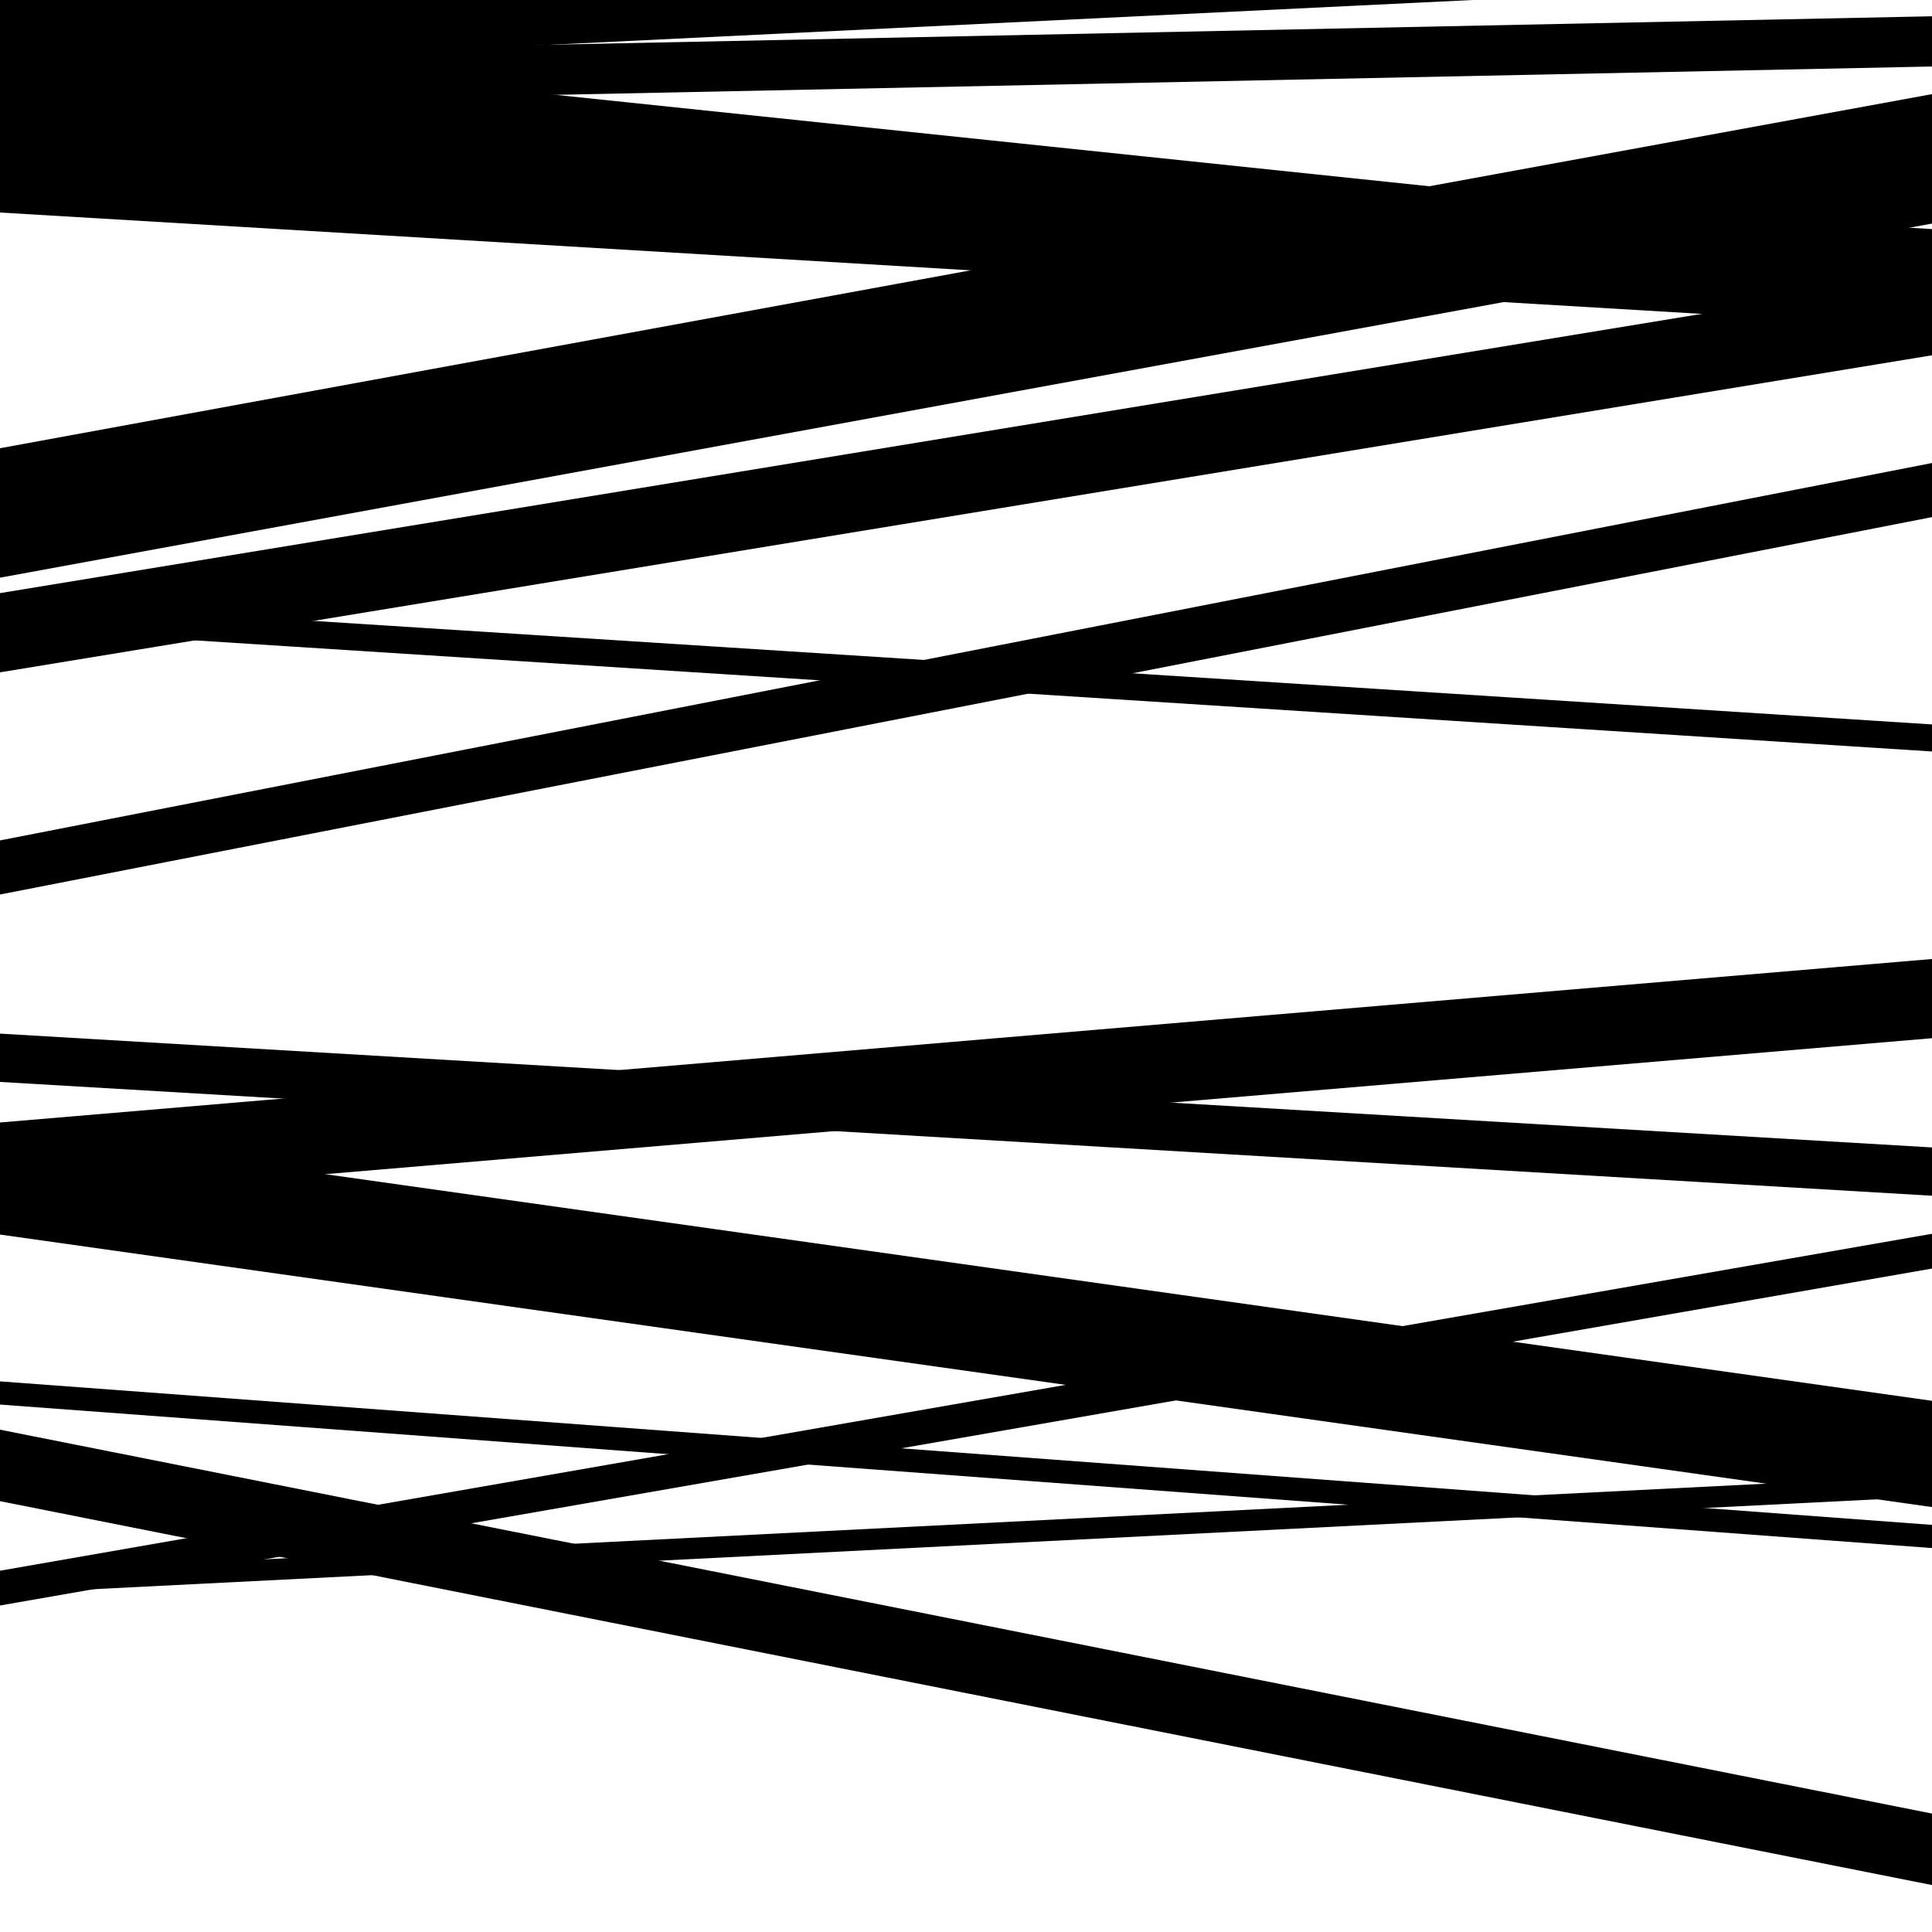
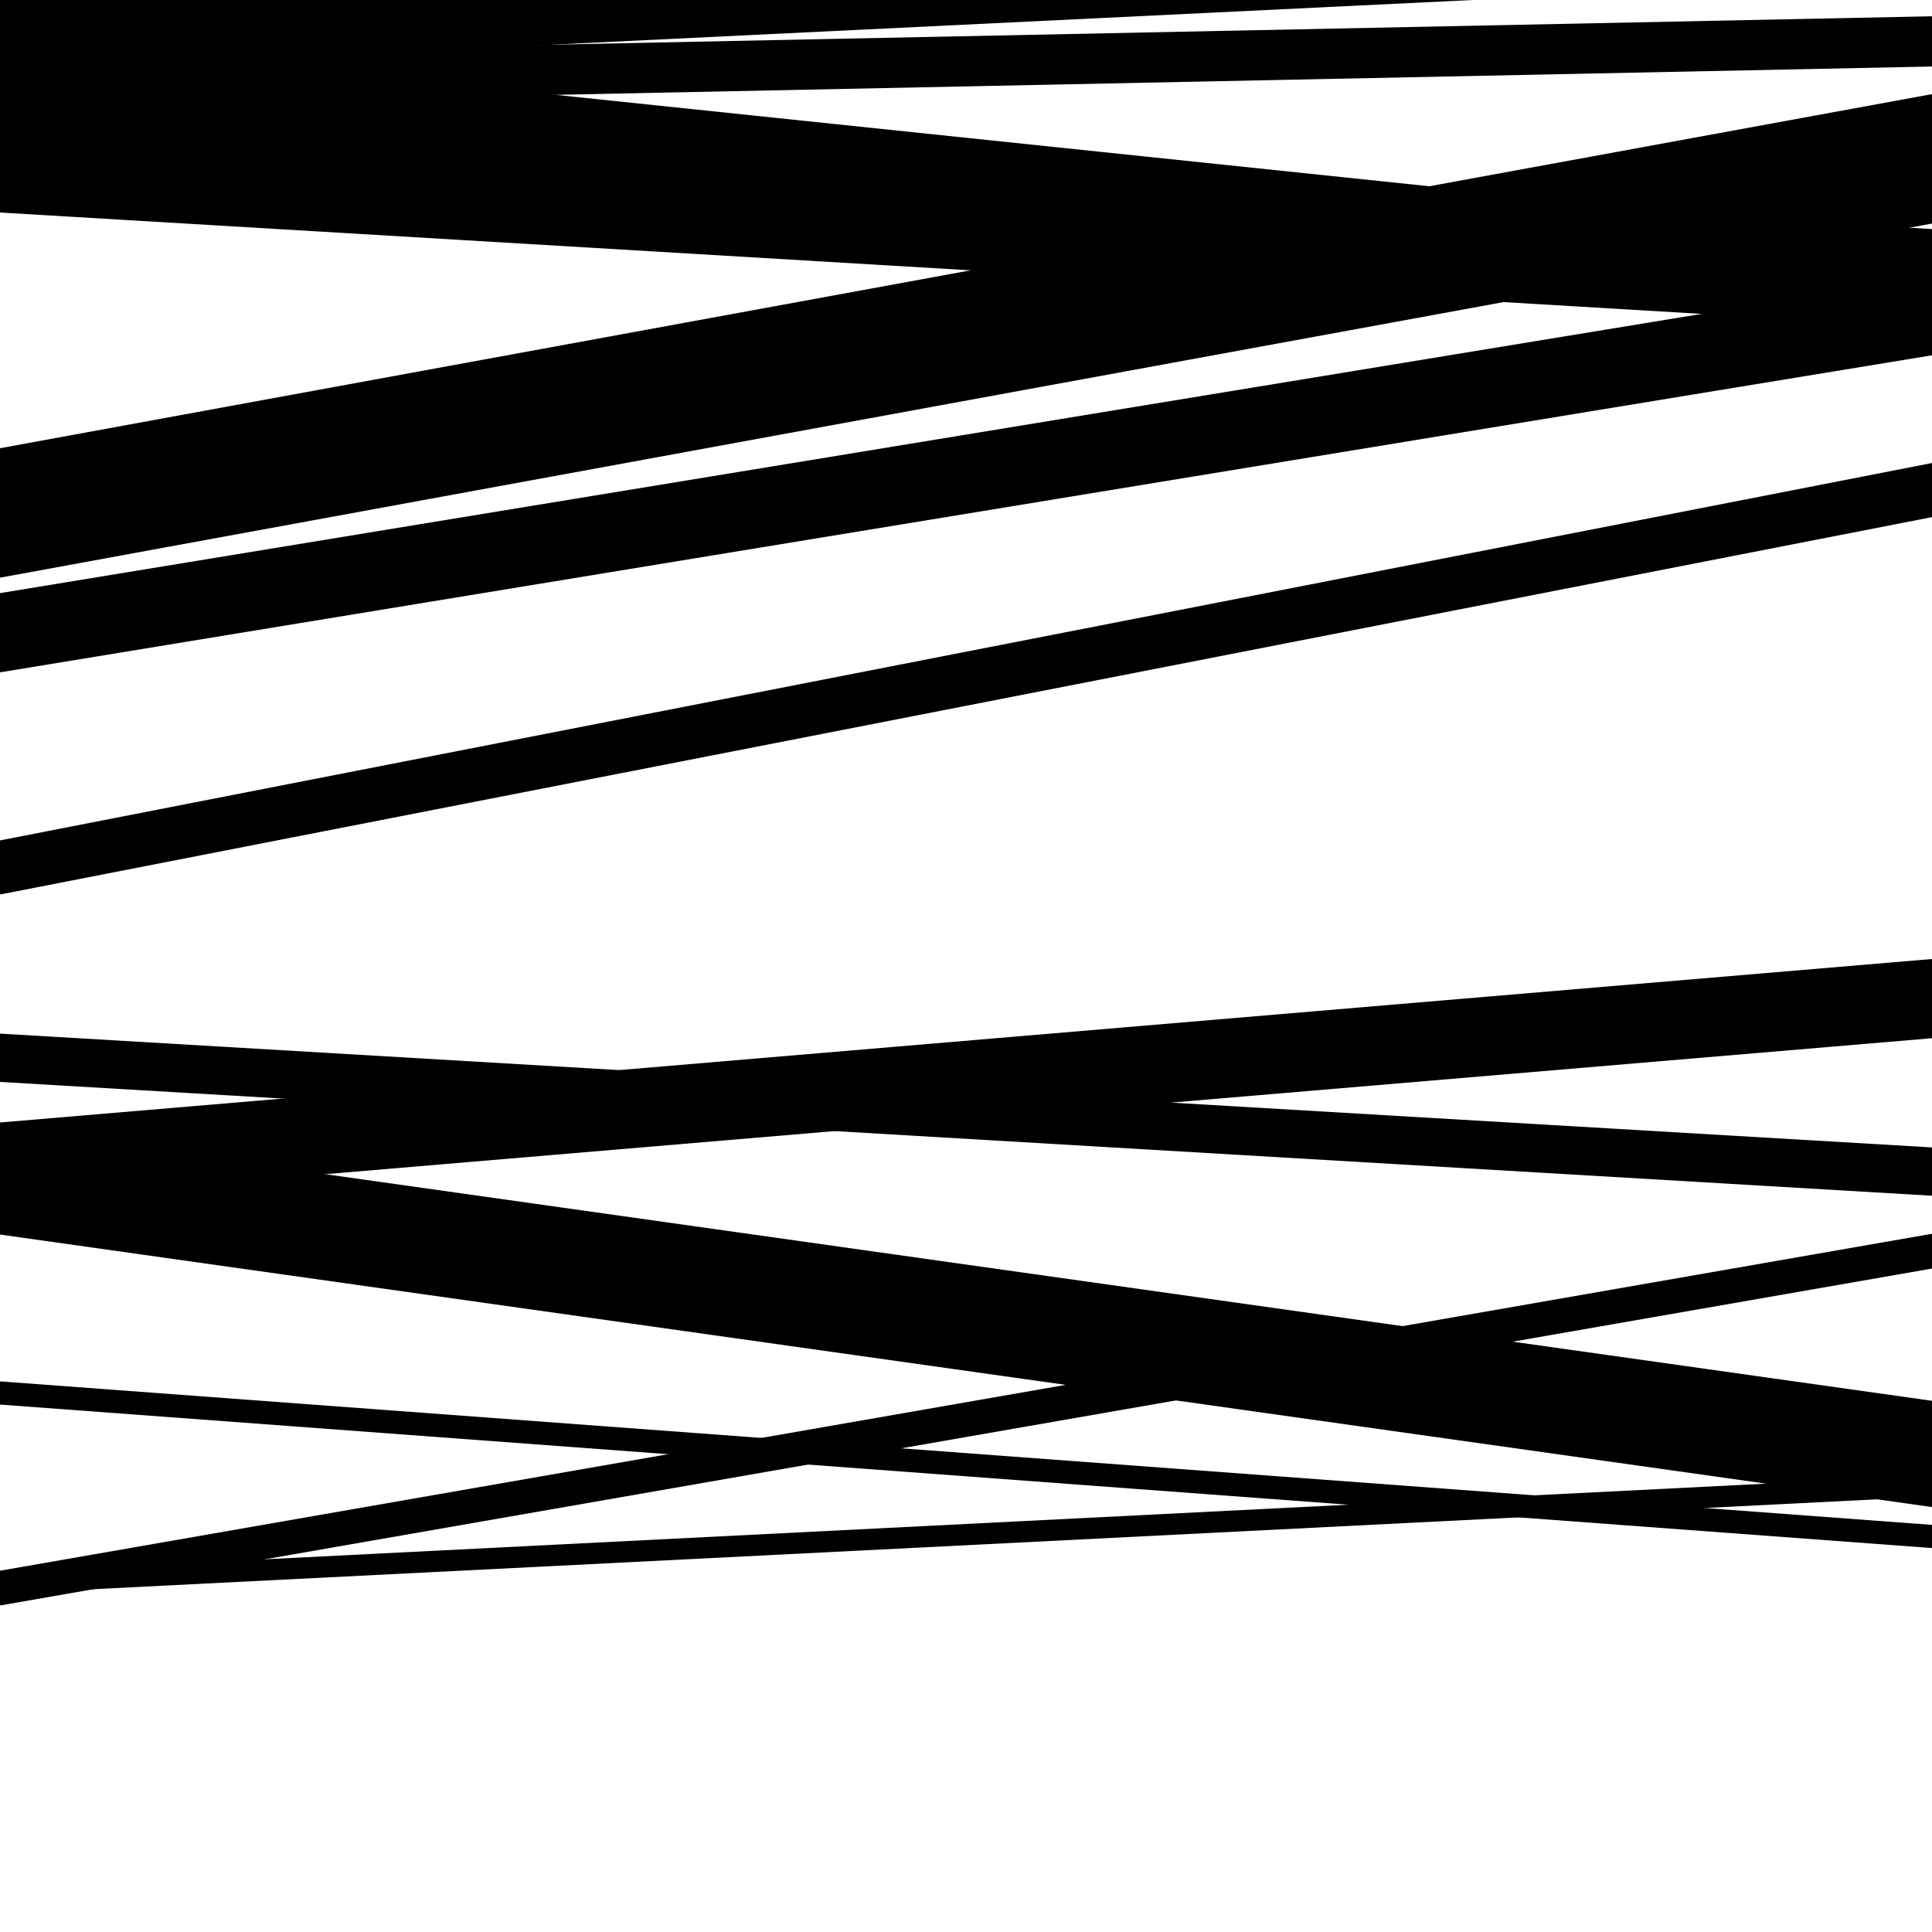
<svg xmlns="http://www.w3.org/2000/svg" viewBox="0 0 1000 1000" height="1000" width="1000">
  <rect x="0" y="0" width="1000" height="1000" fill="#ffffff" />
  <path opacity="0.8" d="M 0 560 L 1000 618.909 L 1000 593.909 L 0 535 Z" fill="hsl(196, 15%, 50%)" />
  <path opacity="0.8" d="M 0 831 L 1000 656.601 L 1000 638.601 L 0 813 Z" fill="hsl(201, 25%, 70%)" />
  <path opacity="0.8" d="M 0 66 L 1000 170.625 L 1000 123.625 L 0 19 Z" fill="hsl(206, 30%, 90%)" />
  <path opacity="0.8" d="M 0 299 L 1000 115.716 L 1000 48.716 L 0 232 Z" fill="hsl(191, 10%, 30%)" />
  <path opacity="0.8" d="M 0 463 L 1000 267.653 L 1000 239.653 L 0 435 Z" fill="hsl(196, 15%, 50%)" />
  <path opacity="0.8" d="M 0 727 L 1000 801.277 L 1000 789.277 L 0 715 Z" fill="hsl(201, 25%, 70%)" />
  <path opacity="0.8" d="M 0 55 L 1000 34.423 L 1000 8.423 L 0 29 Z" fill="hsl(206, 30%, 90%)" />
  <path opacity="0.8" d="M 0 348 L 1000 183.899 L 1000 142.899 L 0 307 Z" fill="hsl(191, 10%, 30%)" />
  <path opacity="0.8" d="M 0 639 L 1000 780.058 L 1000 725.058 L 0 584 Z" fill="hsl(196, 15%, 50%)" />
  <path opacity="0.8" d="M 0 825 L 1000 774.605 L 1000 763.605 L 0 814 Z" fill="hsl(201, 25%, 70%)" />
  <path opacity="0.8" d="M 0 37 L 1000 -11.546 L 1000 -52.546 L 0 -4 Z" fill="hsl(206, 30%, 90%)" />
-   <path opacity="0.8" d="M 0 325 L 1000 388.963 L 1000 374.963 L 0 311 Z" fill="hsl(191, 10%, 30%)" />
  <path opacity="0.8" d="M 0 622 L 1000 537.376 L 1000 496.376 L 0 581 Z" fill="hsl(196, 15%, 50%)" />
-   <path opacity="0.8" d="M 0 777 L 1000 975.7 L 1000 938.7 L 0 740 Z" fill="hsl(201, 25%, 70%)" />
  <path opacity="0.8" d="M 0 110 L 1000 169.574 L 1000 118.574 L 0 59 Z" fill="hsl(206, 30%, 90%)" />
</svg>